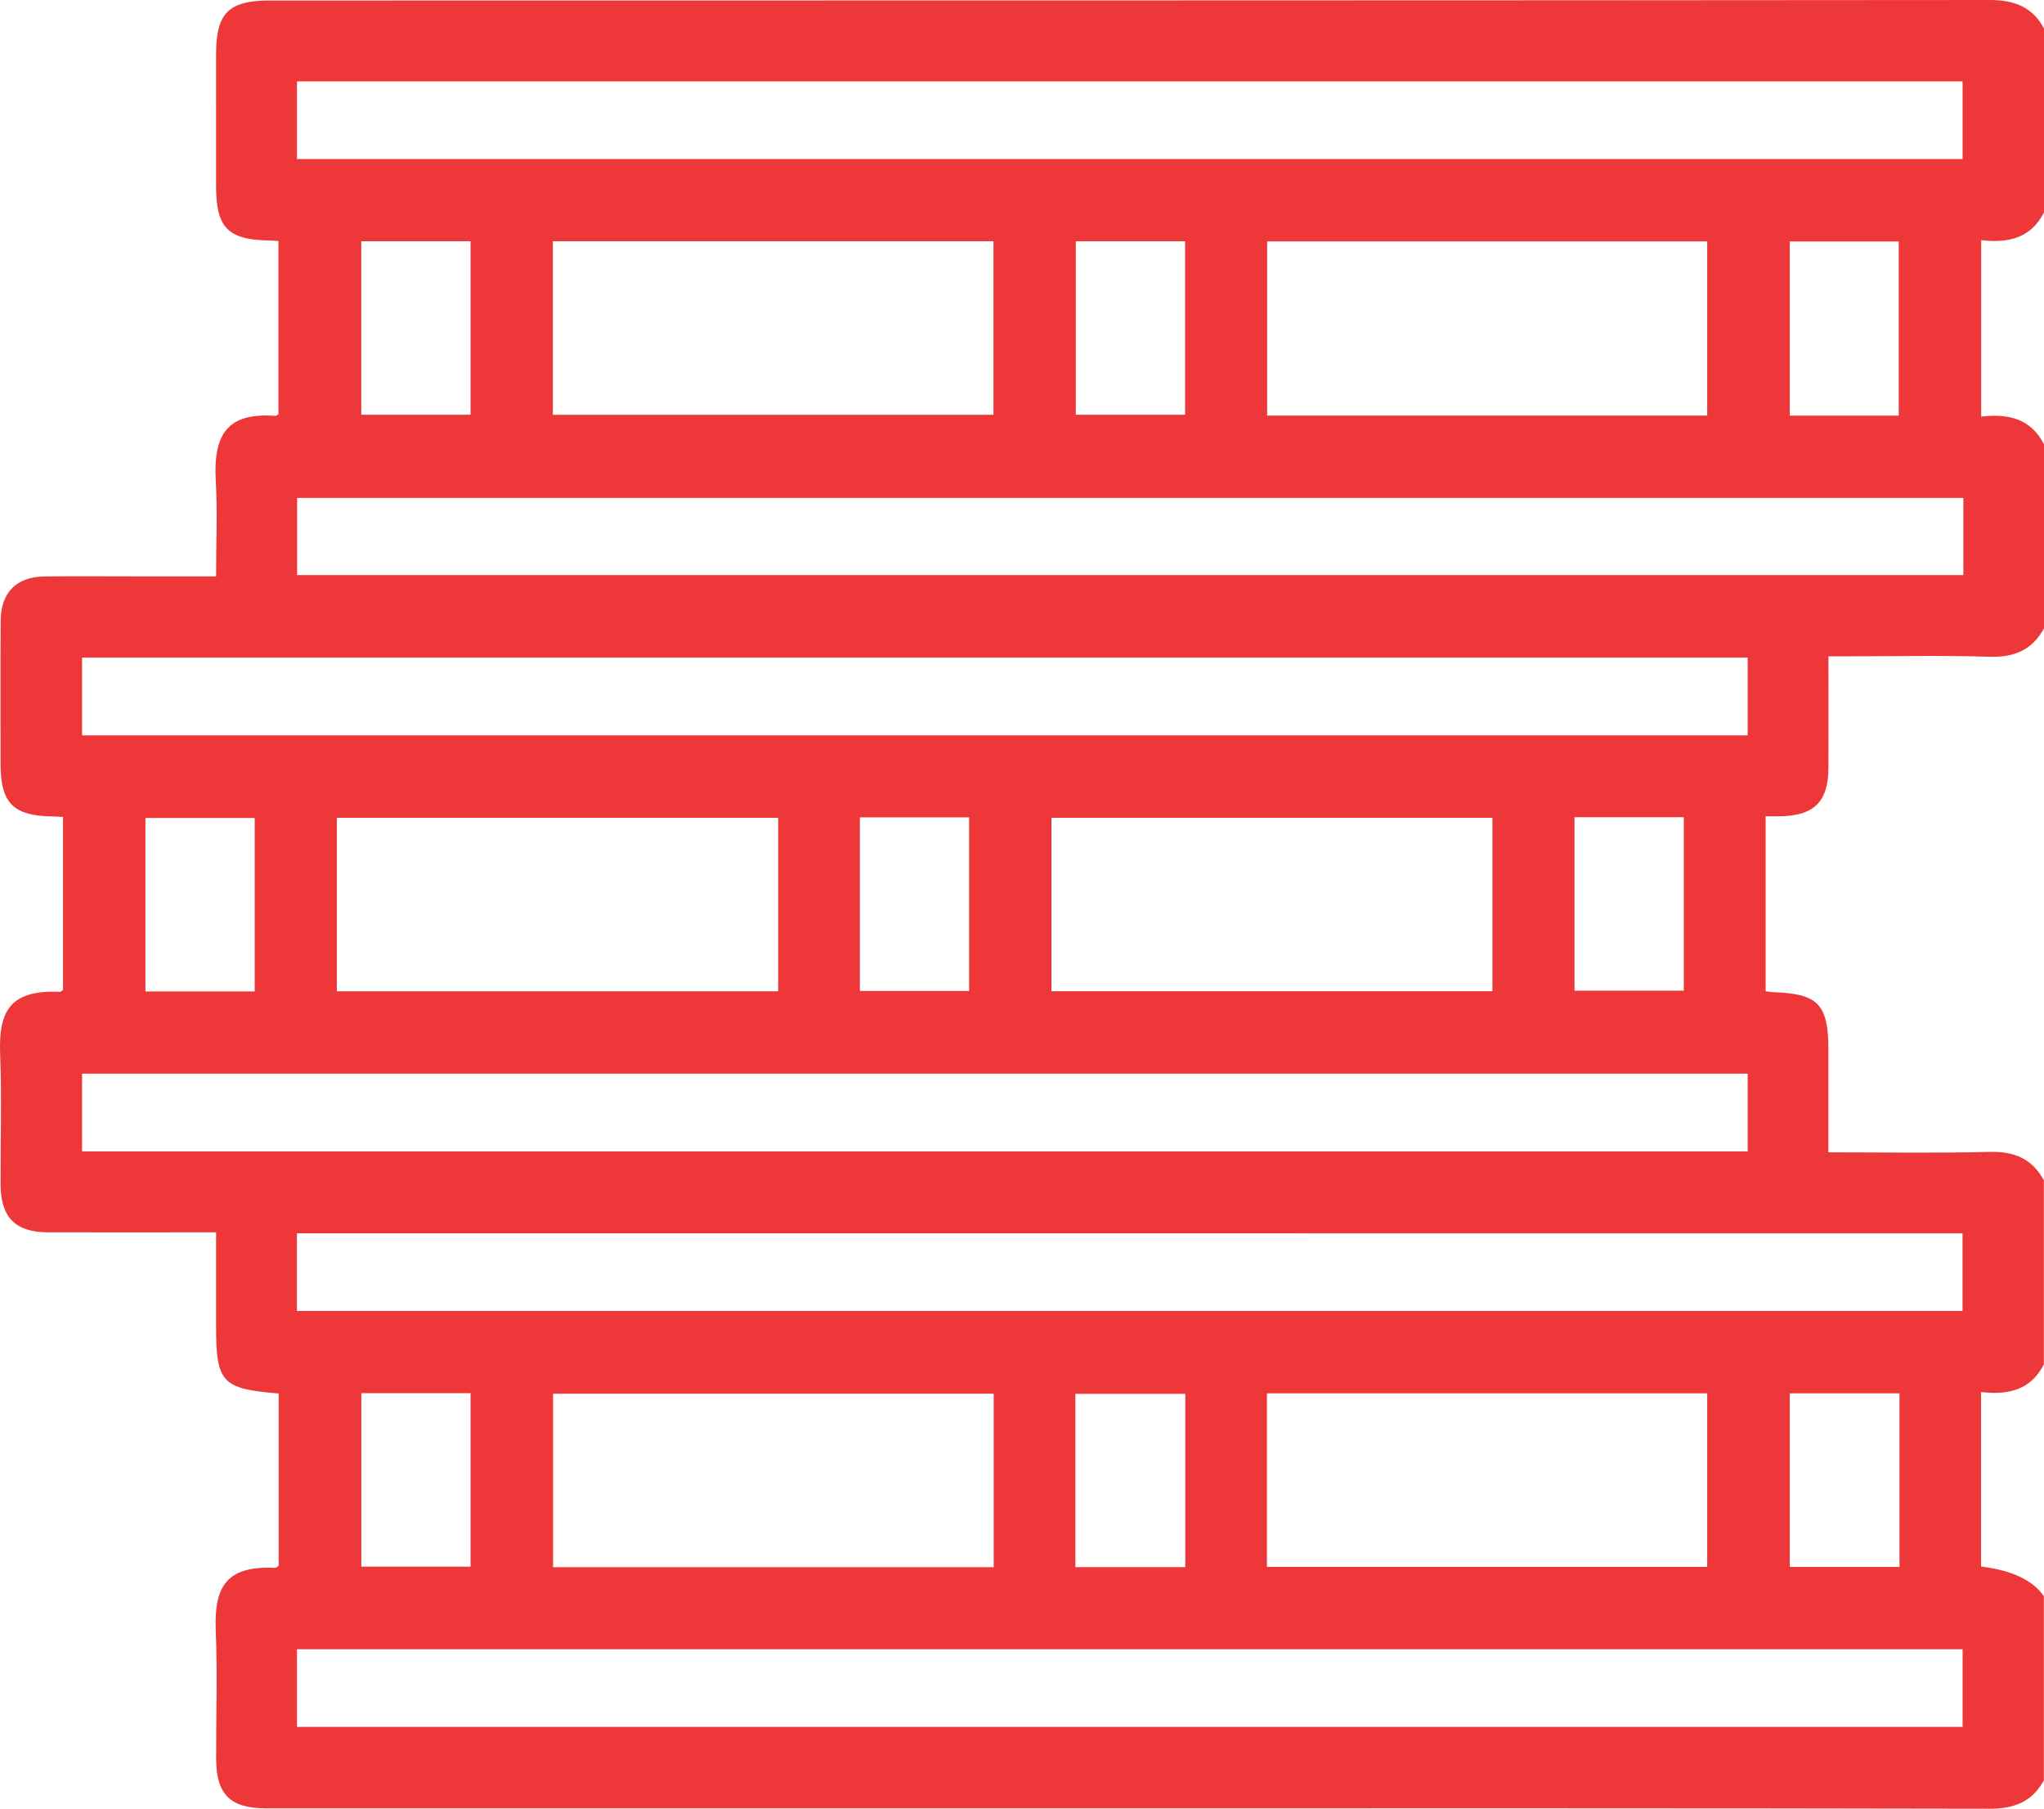
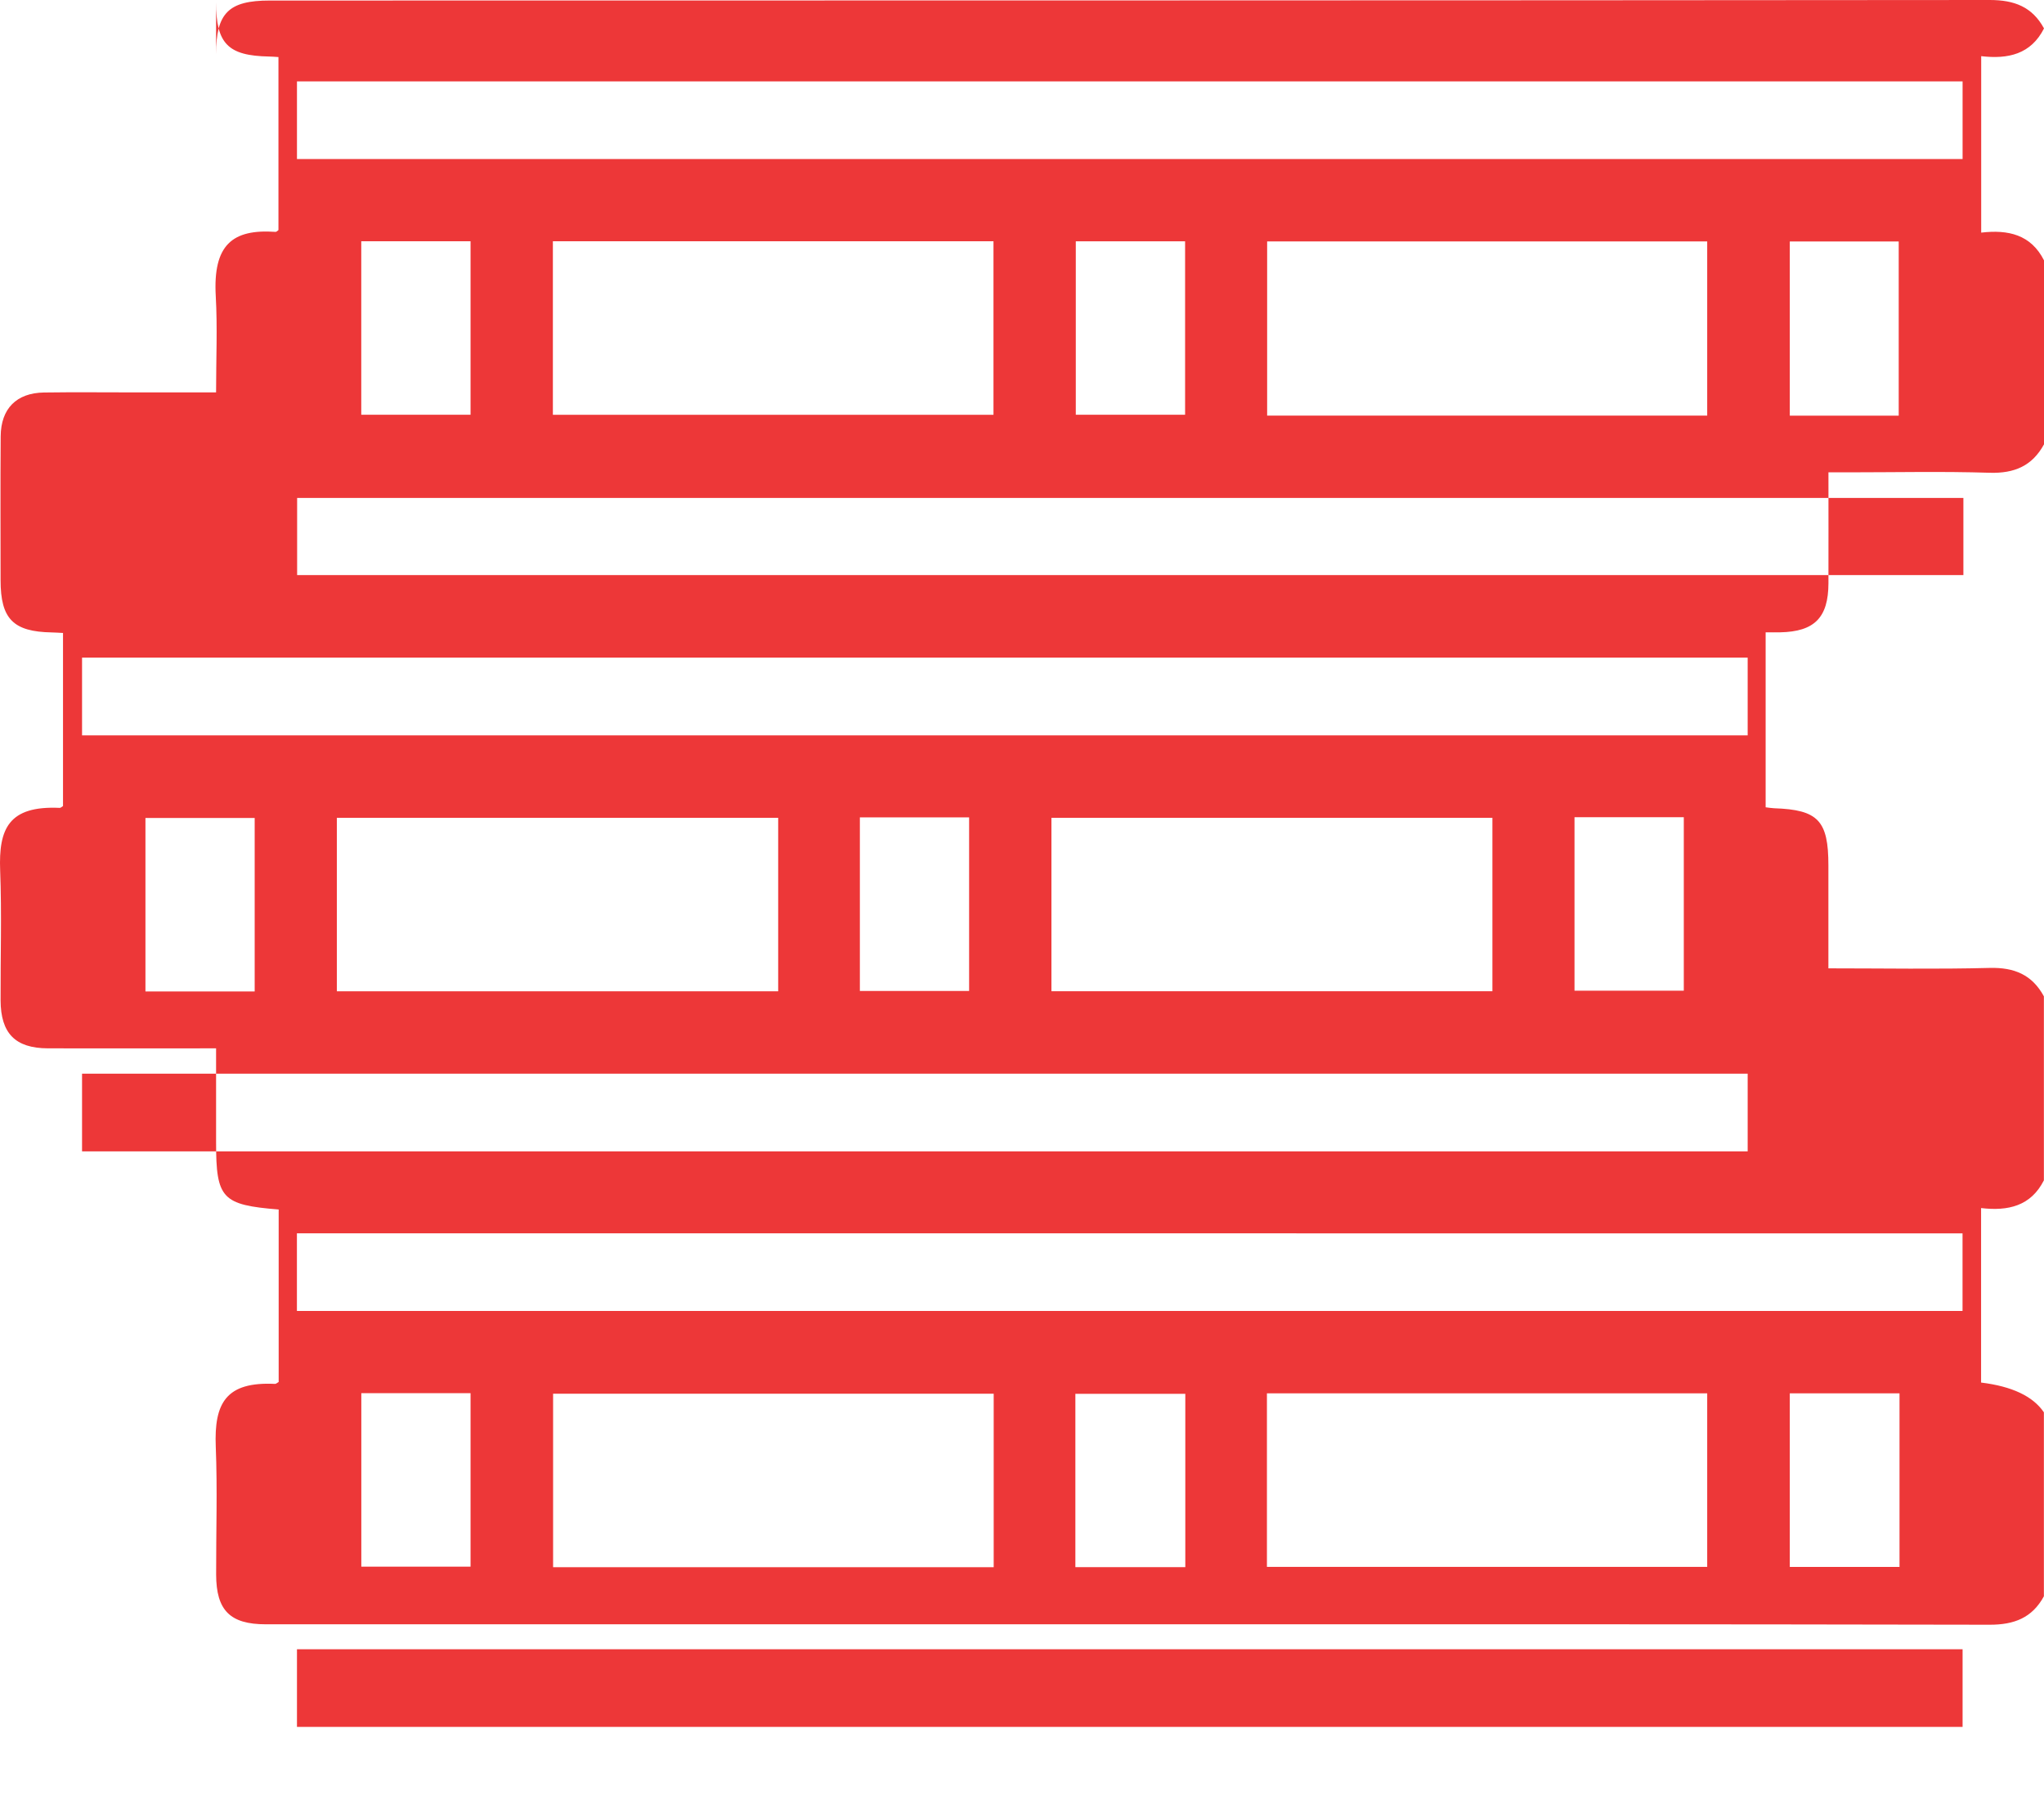
<svg xmlns="http://www.w3.org/2000/svg" id="Layer_2" data-name="Layer 2" viewBox="0 0 383.38 339.16">
  <defs>
    <style>      .cls-1 {        fill: #ed3738;        stroke-width: 0px;      }    </style>
  </defs>
  <g id="Layer_2-2" data-name="Layer 2">
    <g id="Layer_1-2" data-name="Layer 1-2">
-       <path class="cls-1" d="M383.38,5.33v34.5c-2.44,4.83-6.72,5.8-11.78,5.2v33.09c5.06-.6,9.34.37,11.78,5.2v34.5c-2.21,4.05-5.56,5.47-10.18,5.33-8.84-.28-17.7-.08-26.56-.08h-3.69c0,7.33.02,14.07,0,20.81-.02,6.44-2.63,9.06-9.06,9.19-.84.02-1.69,0-2.72,0v32.81c.66.08,1.13.16,1.6.18,8.24.28,10.17,2.31,10.17,10.71v19.31c10.36,0,20.31.18,30.25-.08,4.61-.12,7.97,1.28,10.17,5.33v34.5c-2.44,4.83-6.72,5.8-11.78,5.2v32.72c5.81.71,9.73,2.57,11.78,5.58v34.5c-2.21,4.05-5.58,5.34-10.18,5.33-55.26-.12-110.52-.08-165.78-.08H49.85c-6.7,0-9.29-2.61-9.31-9.31-.02-8,.25-16.01-.07-23.99-.33-8.22,1.93-12.22,11.12-11.78.2,0,.41-.21.68-.36v-32.34c-10.64-.86-11.74-2.05-11.74-12.56v-17.66c-10.86,0-21.2.03-31.54,0-6.12-.02-8.85-2.8-8.88-8.99-.03-8.12.23-16.26-.08-24.37-.3-7.81,1.58-12.17,11.18-11.73.19,0,.4-.22.61-.35v-32.45c-.87-.04-1.49-.09-2.11-.1-7.22-.13-9.6-2.53-9.6-9.78,0-9-.05-18,.02-27,.04-5.2,2.97-8.13,8.12-8.21,5.61-.08,11.23-.02,16.84-.02h15.44c0-6.33.27-12.2-.06-18.04-.54-9.6,3.08-12.63,11.22-12.06.18.01.39-.24.54-.34v-32.44c-.77-.05-1.27-.1-1.77-.1-7.72-.15-9.93-2.41-9.93-10.2V10.15C40.53,2.44,42.88.1,50.59.1c107.55-.02,215.08,0,322.61-.1,4.6,0,7.97,1.27,10.18,5.33ZM55.7,29.82h312.41v-14.56H55.7v14.56ZM368.26,93.37H55.73v14.47h312.53v-14.47ZM327.8,123.32H15.39v14.57h312.41v-14.57ZM327.81,201.33H15.39v14.57h312.41v-14.57h.01ZM55.69,245.82h312.41v-14.55H55.69v14.55ZM55.7,323.82h312.41v-14.56H55.7v14.56ZM103.7,45.24v32.54h82.64v-32.54s-82.64,0-82.64,0ZM320.21,77.93v-32.66h-82.54v32.66h82.54ZM145.96,153.35H63.18v32.53h82.78v-32.53ZM279.92,153.35h-82.71v32.52h82.71v-32.52ZM186.38,261.34h-82.64v32.53h82.64v-32.53ZM237.63,293.81h82.58v-32.54h-82.58v32.54h0ZM67.76,45.24v32.53h20.5v-32.53s-20.5,0-20.5,0ZM201.78,45.25v32.52h20.5v-32.52s-20.5,0-20.5,0ZM356.13,77.94v-32.66h-20.43v32.66h20.43ZM47.77,185.91v-32.53h-20.49v32.53h20.49ZM161.28,185.82h20.49v-32.55h-20.49v32.55ZM295.32,153.24v32.53h20.5v-32.53h-20.5ZM67.77,261.24v32.53h20.49v-32.53h-20.49ZM222.32,261.36h-20.62v32.5h20.62v-32.5ZM356.28,261.27h-20.58v32.55h20.58v-32.55Z" />
+       <path class="cls-1" d="M383.38,5.33c-2.44,4.83-6.72,5.8-11.78,5.2v33.09c5.06-.6,9.34.37,11.78,5.2v34.5c-2.21,4.05-5.56,5.47-10.18,5.33-8.84-.28-17.7-.08-26.56-.08h-3.69c0,7.33.02,14.07,0,20.81-.02,6.44-2.63,9.06-9.06,9.19-.84.02-1.69,0-2.72,0v32.81c.66.08,1.13.16,1.6.18,8.24.28,10.17,2.31,10.17,10.71v19.31c10.36,0,20.31.18,30.25-.08,4.61-.12,7.97,1.28,10.17,5.33v34.5c-2.44,4.83-6.72,5.8-11.78,5.2v32.72c5.81.71,9.73,2.57,11.78,5.58v34.5c-2.21,4.05-5.58,5.34-10.18,5.33-55.26-.12-110.52-.08-165.78-.08H49.85c-6.7,0-9.29-2.61-9.31-9.31-.02-8,.25-16.01-.07-23.99-.33-8.22,1.93-12.22,11.12-11.78.2,0,.41-.21.68-.36v-32.34c-10.64-.86-11.74-2.05-11.74-12.56v-17.66c-10.86,0-21.2.03-31.54,0-6.12-.02-8.85-2.8-8.88-8.99-.03-8.12.23-16.26-.08-24.37-.3-7.81,1.58-12.17,11.18-11.73.19,0,.4-.22.61-.35v-32.45c-.87-.04-1.49-.09-2.11-.1-7.22-.13-9.6-2.53-9.6-9.78,0-9-.05-18,.02-27,.04-5.2,2.97-8.13,8.12-8.21,5.61-.08,11.23-.02,16.84-.02h15.44c0-6.33.27-12.2-.06-18.04-.54-9.6,3.08-12.63,11.22-12.06.18.01.39-.24.54-.34v-32.44c-.77-.05-1.27-.1-1.77-.1-7.72-.15-9.93-2.41-9.93-10.2V10.15C40.53,2.44,42.88.1,50.59.1c107.55-.02,215.08,0,322.61-.1,4.6,0,7.97,1.27,10.18,5.33ZM55.7,29.82h312.41v-14.56H55.7v14.56ZM368.26,93.37H55.73v14.47h312.53v-14.47ZM327.8,123.32H15.39v14.57h312.41v-14.57ZM327.81,201.33H15.39v14.57h312.41v-14.57h.01ZM55.69,245.82h312.41v-14.55H55.69v14.55ZM55.7,323.82h312.41v-14.56H55.7v14.56ZM103.7,45.24v32.54h82.64v-32.54s-82.64,0-82.64,0ZM320.21,77.93v-32.66h-82.54v32.66h82.54ZM145.96,153.35H63.18v32.53h82.78v-32.53ZM279.92,153.35h-82.71v32.52h82.71v-32.52ZM186.38,261.34h-82.64v32.53h82.64v-32.53ZM237.63,293.81h82.58v-32.54h-82.58v32.54h0ZM67.76,45.24v32.53h20.5v-32.53s-20.5,0-20.5,0ZM201.78,45.25v32.52h20.5v-32.52s-20.5,0-20.5,0ZM356.13,77.94v-32.66h-20.43v32.66h20.43ZM47.77,185.91v-32.53h-20.49v32.53h20.49ZM161.28,185.82h20.49v-32.55h-20.49v32.55ZM295.32,153.24v32.53h20.5v-32.53h-20.5ZM67.77,261.24v32.53h20.49v-32.53h-20.49ZM222.32,261.36h-20.62v32.5h20.62v-32.5ZM356.28,261.27h-20.58v32.55h20.58v-32.55Z" />
    </g>
  </g>
</svg>